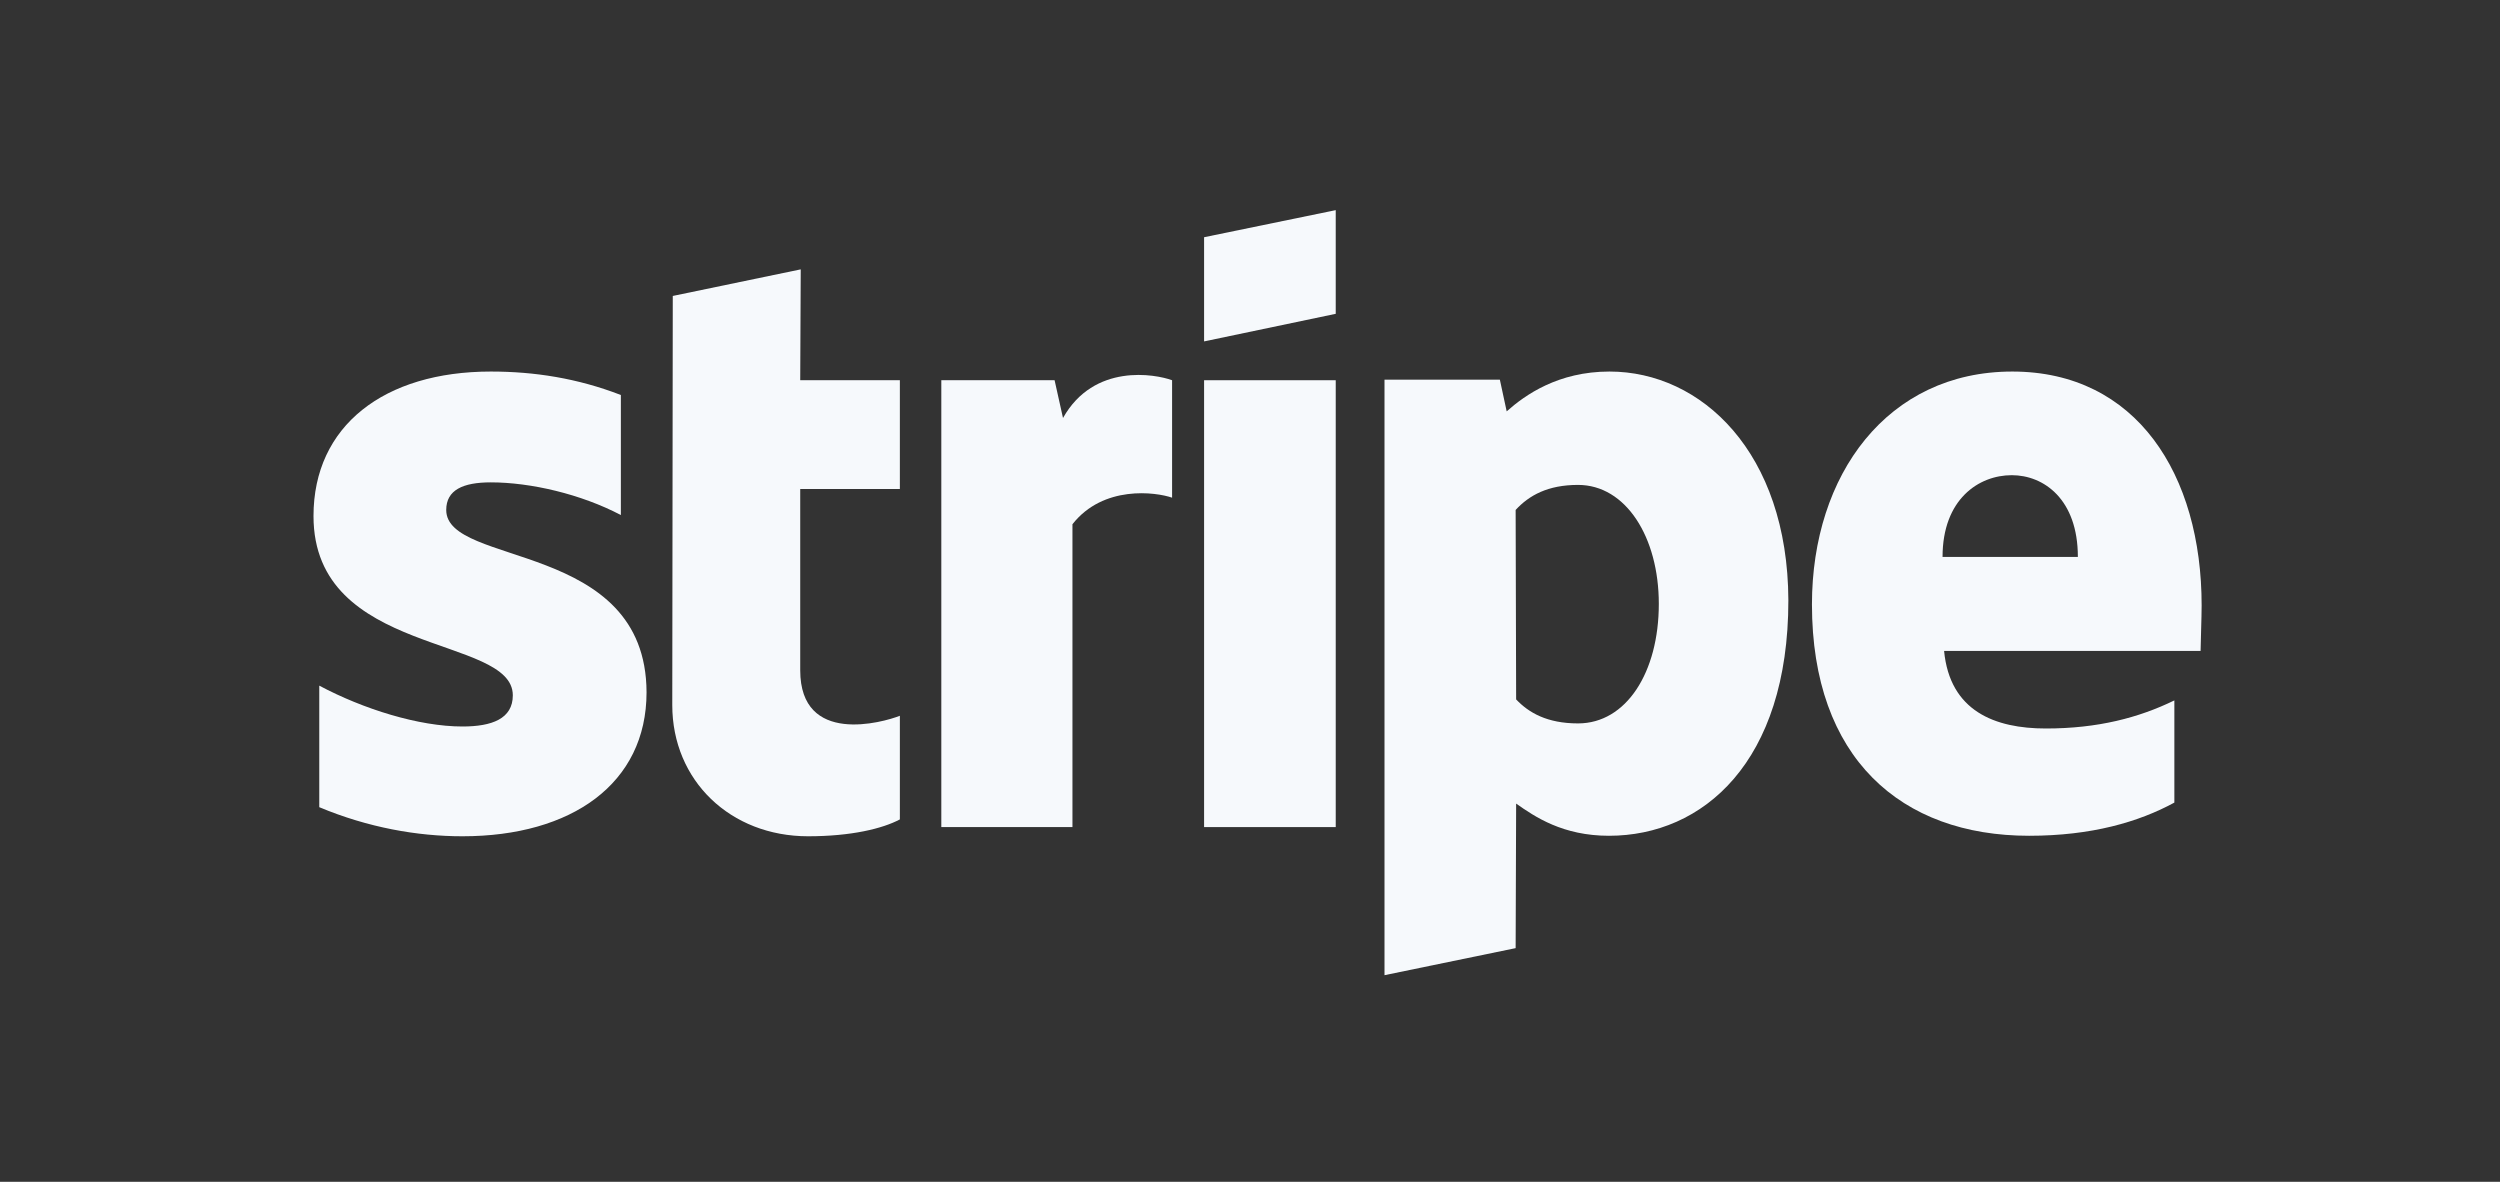
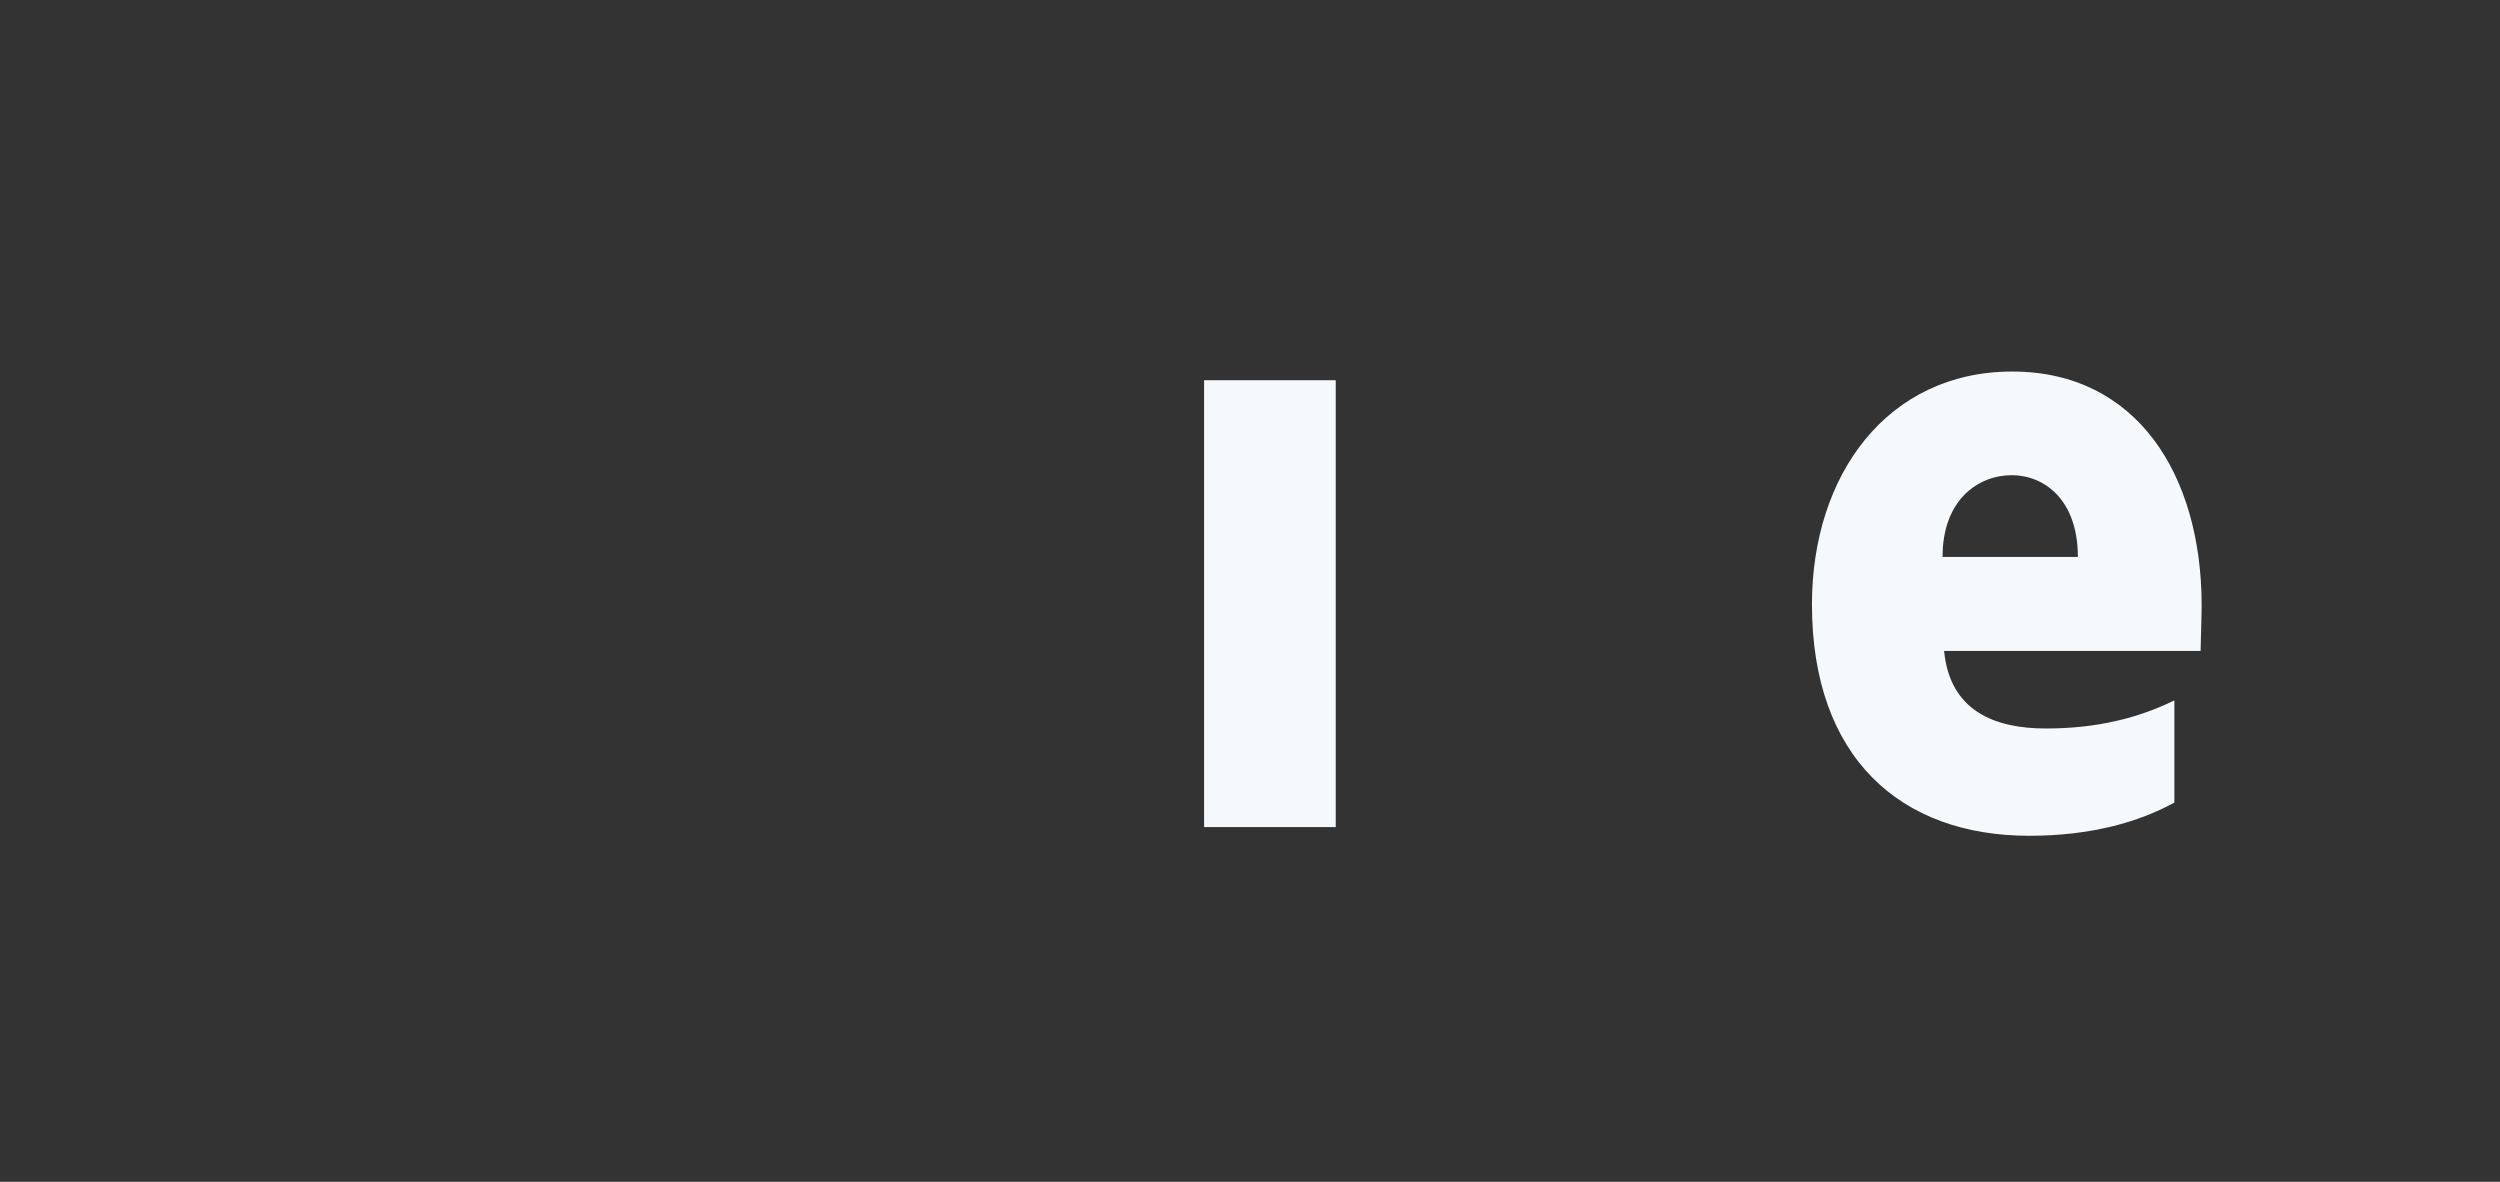
<svg xmlns="http://www.w3.org/2000/svg" width="55" height="26" viewBox="0 0 55 26" fill="none">
  <rect x="0" y="0" width="55" height="26" fill="#333333" stroke="none" />
  <path fill-rule="evenodd" clip-rule="evenodd" d="M48.436 13.32C48.436 10.443 47.005 8.174 44.27 8.174C41.524 8.174 39.863 10.443 39.863 13.297C39.863 16.679 41.824 18.387 44.64 18.387C46.013 18.387 47.051 18.084 47.836 17.657V15.409C47.051 15.791 46.151 16.027 45.009 16.027C43.89 16.027 42.897 15.646 42.77 14.32H48.413C48.413 14.174 48.436 13.589 48.436 13.32ZM42.736 12.252C42.736 10.983 43.532 10.454 44.259 10.454C44.963 10.454 45.713 10.983 45.713 12.252H42.736Z" fill="#F6F9FC" />
-   <path fill-rule="evenodd" clip-rule="evenodd" d="M35.409 8.174C34.278 8.174 33.551 8.69 33.147 9.05L32.997 8.353H30.459V21.454L33.344 20.859L33.355 17.679C33.77 17.971 34.382 18.387 35.397 18.387C37.463 18.387 39.344 16.769 39.344 13.207C39.332 9.949 37.428 8.174 35.409 8.174ZM34.717 15.915C34.036 15.915 33.632 15.679 33.355 15.387L33.344 11.219C33.644 10.893 34.059 10.668 34.717 10.668C35.767 10.668 36.494 11.814 36.494 13.286C36.494 14.791 35.778 15.915 34.717 15.915Z" fill="#F6F9FC" />
-   <path fill-rule="evenodd" clip-rule="evenodd" d="M26.49 7.511L29.386 6.904V4.623L26.49 5.219V7.511Z" fill="#F6F9FC" />
  <path d="M29.386 8.365H26.49V18.196H29.386V8.365Z" fill="#F6F9FC" />
-   <path fill-rule="evenodd" clip-rule="evenodd" d="M23.386 9.196L23.201 8.365H20.709V18.196H23.594V11.533C24.274 10.668 25.428 10.825 25.786 10.949V8.365C25.417 8.23 24.067 7.983 23.386 9.196Z" fill="#F6F9FC" />
-   <path fill-rule="evenodd" clip-rule="evenodd" d="M17.616 5.926L14.801 6.511L14.79 15.511C14.79 17.174 16.07 18.398 17.778 18.398C18.724 18.398 19.416 18.23 19.797 18.027V15.747C19.428 15.893 17.605 16.41 17.605 14.747V10.758H19.797V8.365H17.605L17.616 5.926Z" fill="#F6F9FC" />
-   <path fill-rule="evenodd" clip-rule="evenodd" d="M9.817 11.219C9.817 10.78 10.186 10.612 10.797 10.612C11.674 10.612 12.782 10.87 13.659 11.331V8.69C12.701 8.32 11.755 8.174 10.797 8.174C8.455 8.174 6.897 9.365 6.897 11.353C6.897 14.454 11.282 13.96 11.282 15.297C11.282 15.814 10.82 15.983 10.174 15.983C9.217 15.983 7.994 15.601 7.024 15.084V17.758C8.097 18.207 9.182 18.398 10.174 18.398C12.574 18.398 14.224 17.241 14.224 15.23C14.213 11.881 9.817 12.477 9.817 11.219Z" fill="#F6F9FC" />
</svg>